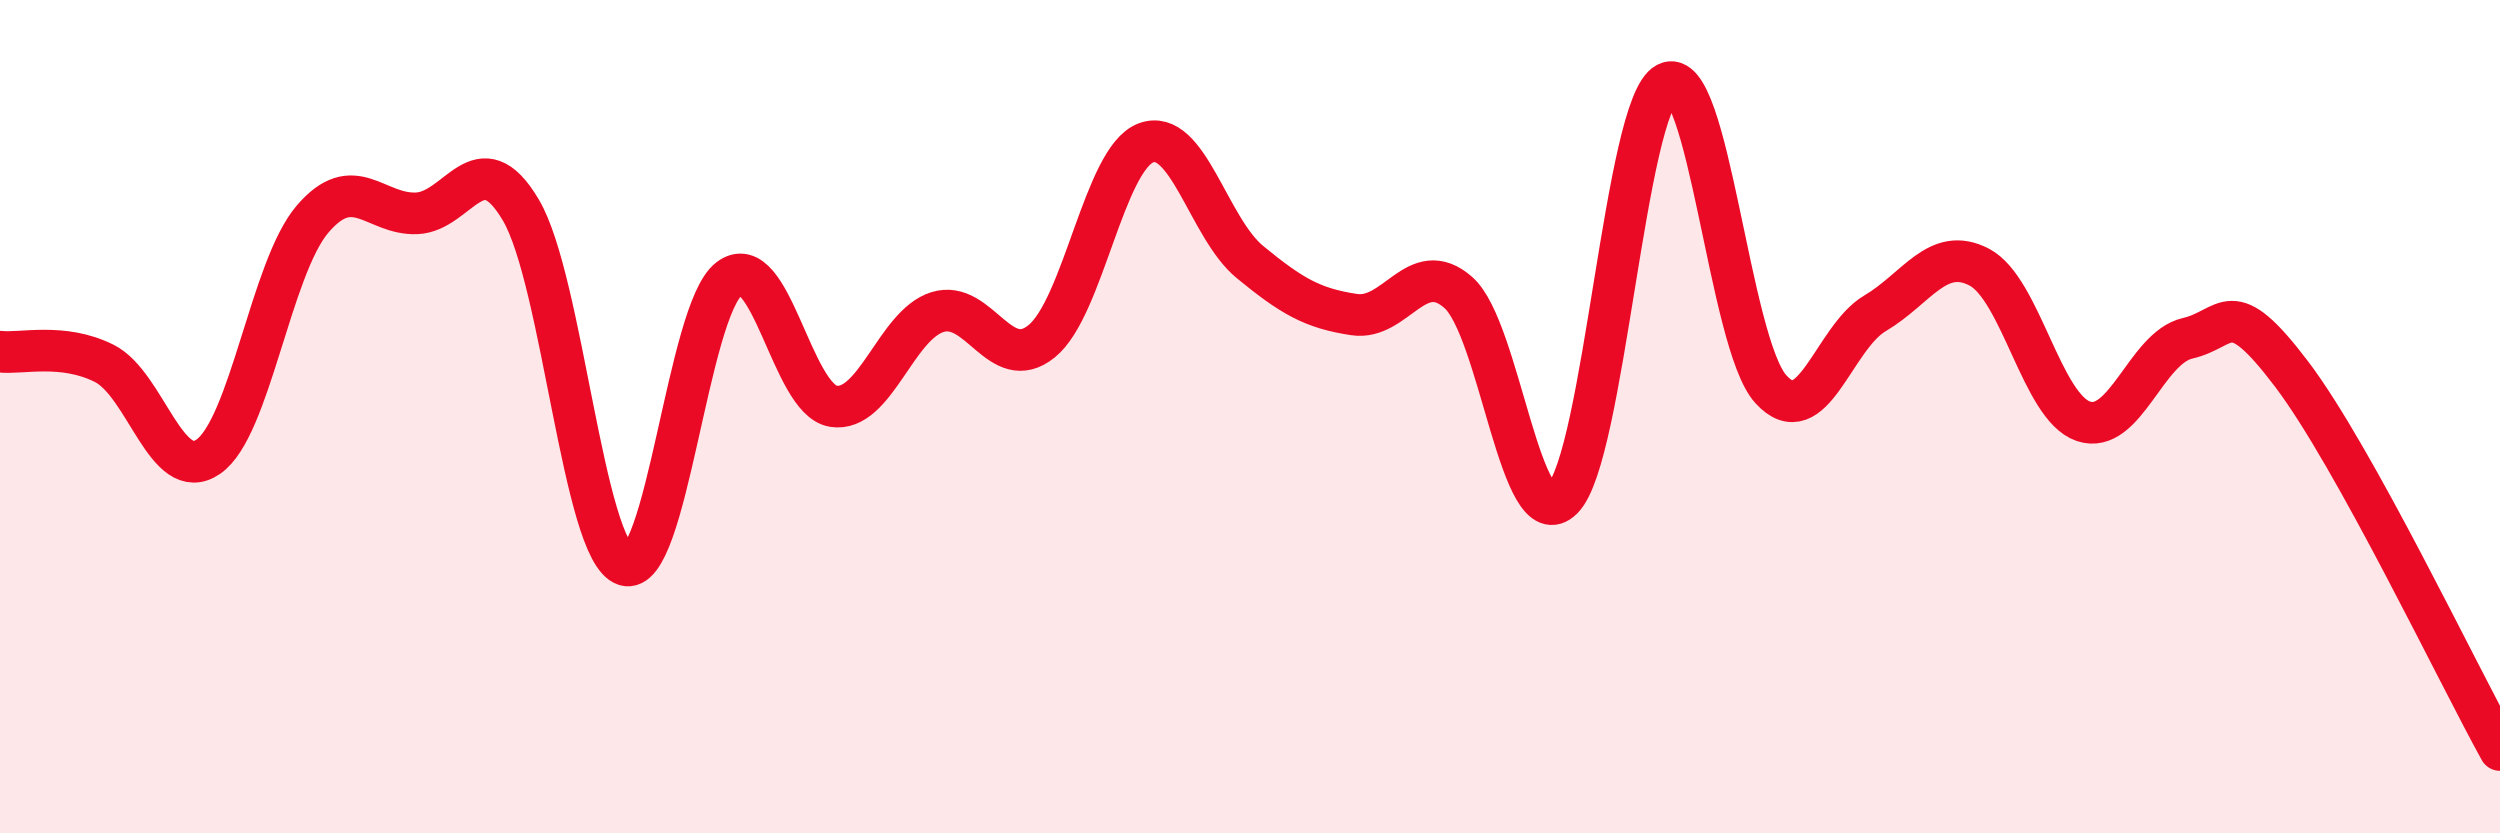
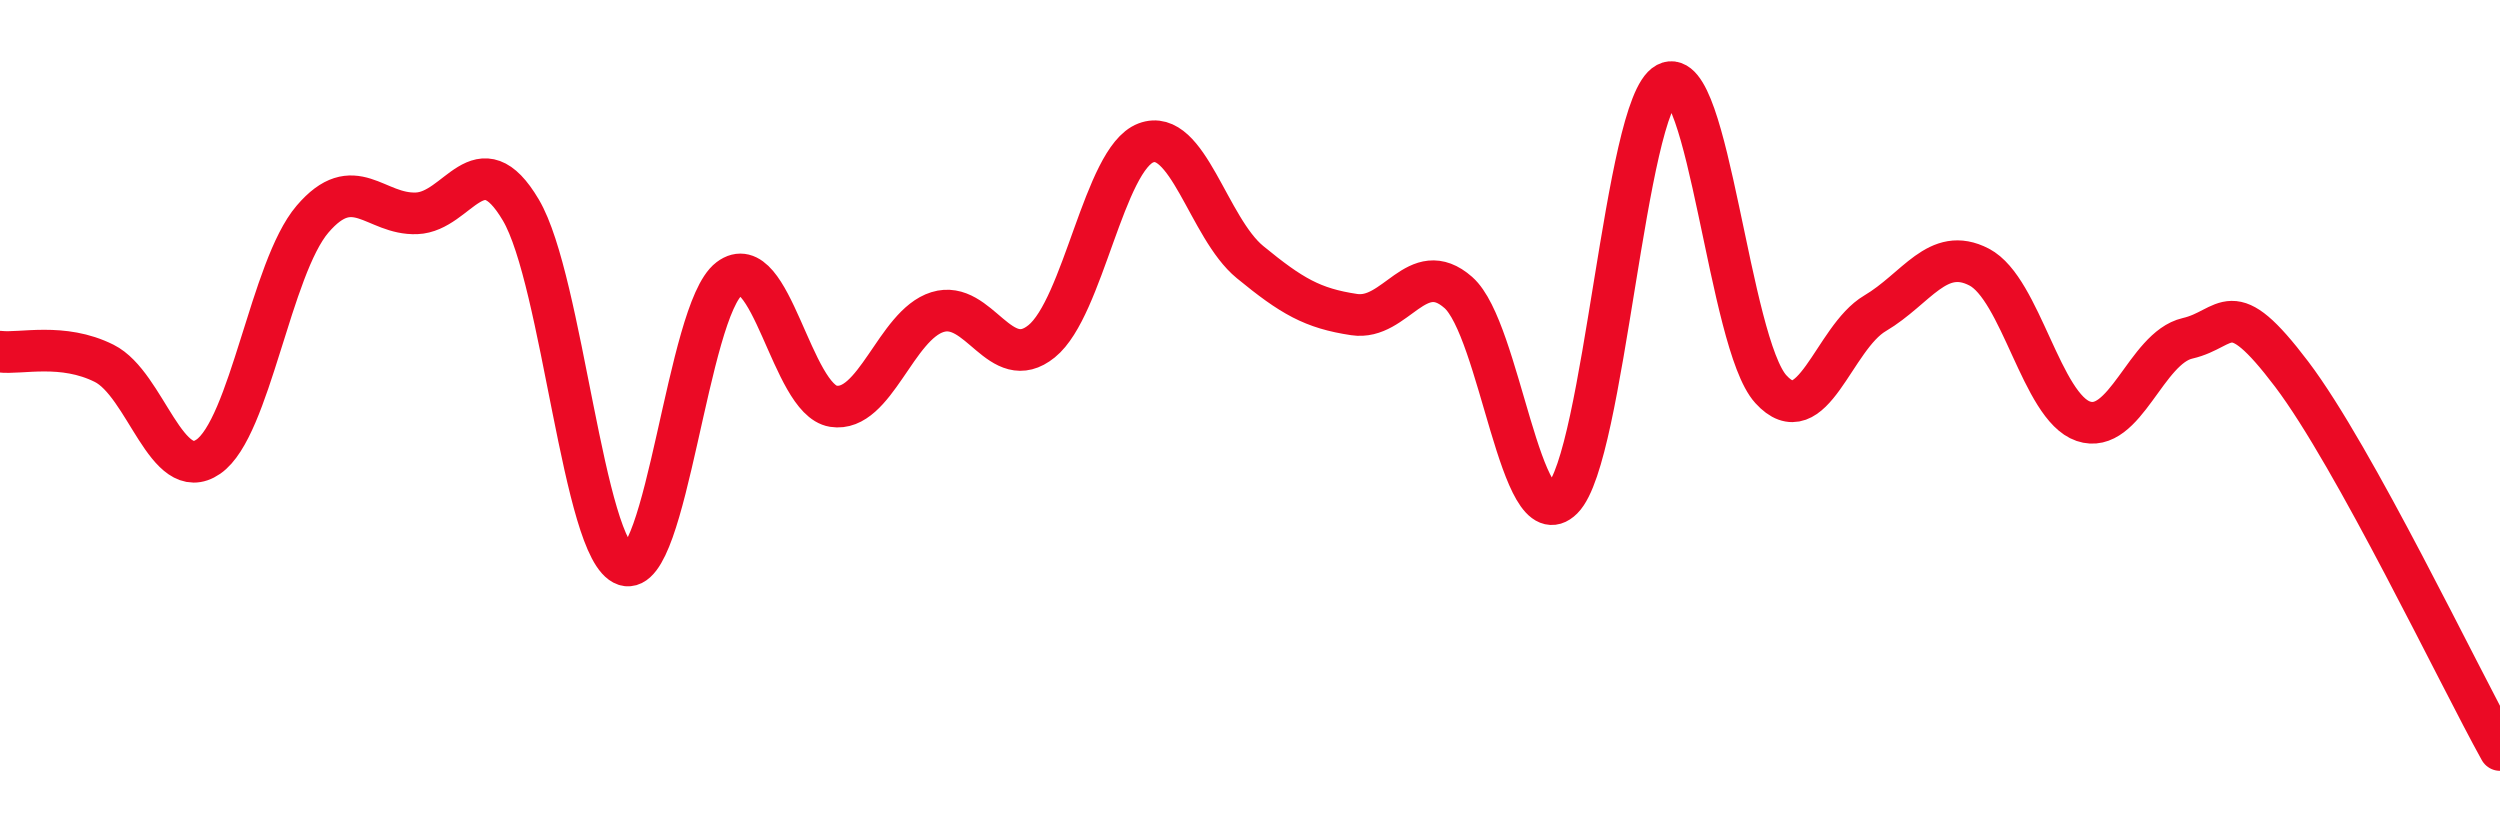
<svg xmlns="http://www.w3.org/2000/svg" width="60" height="20" viewBox="0 0 60 20">
-   <path d="M 0,8.44 C 0.5,8.5 1.5,8.22 2.5,8.72 C 3.5,9.22 4,11.65 5,10.96 C 6,10.27 6.5,6.43 7.5,5.26 C 8.5,4.09 9,5.16 10,5.12 C 11,5.08 11.5,3.35 12.5,5.04 C 13.5,6.73 14,13.23 15,13.56 C 16,13.89 16.5,7.45 17.5,6.69 C 18.5,5.93 19,9.59 20,9.75 C 21,9.91 21.5,7.8 22.5,7.49 C 23.5,7.18 24,9 25,8.19 C 26,7.38 26.5,3.81 27.5,3.43 C 28.5,3.05 29,5.47 30,6.29 C 31,7.11 31.5,7.4 32.5,7.55 C 33.5,7.7 34,6.14 35,7.02 C 36,7.9 36.5,12.97 37.5,11.97 C 38.5,10.97 39,2.53 40,2 C 41,1.47 41.5,8.24 42.5,9.34 C 43.5,10.44 44,8.11 45,7.52 C 46,6.93 46.5,5.89 47.5,6.41 C 48.5,6.93 49,9.77 50,10.11 C 51,10.45 51.5,8.35 52.5,8.12 C 53.5,7.89 53.5,7 55,8.98 C 56.5,10.96 59,16.2 60,18L60 20L0 20Z" fill="#EB0A25" opacity="0.1" stroke-linecap="round" stroke-linejoin="round" />
  <path d="M 0,8.44 C 0.5,8.5 1.5,8.22 2.5,8.72 C 3.5,9.22 4,11.65 5,10.96 C 6,10.27 6.5,6.43 7.5,5.26 C 8.5,4.09 9,5.16 10,5.12 C 11,5.08 11.5,3.35 12.5,5.04 C 13.5,6.73 14,13.23 15,13.56 C 16,13.89 16.5,7.45 17.5,6.69 C 18.5,5.93 19,9.59 20,9.75 C 21,9.91 21.5,7.8 22.5,7.49 C 23.5,7.18 24,9 25,8.19 C 26,7.38 26.5,3.81 27.5,3.43 C 28.5,3.05 29,5.47 30,6.29 C 31,7.11 31.5,7.4 32.5,7.55 C 33.5,7.7 34,6.14 35,7.02 C 36,7.9 36.5,12.97 37.5,11.97 C 38.5,10.97 39,2.53 40,2 C 41,1.47 41.5,8.24 42.5,9.34 C 43.5,10.44 44,8.11 45,7.52 C 46,6.93 46.5,5.89 47.5,6.41 C 48.5,6.93 49,9.77 50,10.11 C 51,10.45 51.5,8.35 52.5,8.12 C 53.5,7.89 53.5,7 55,8.98 C 56.5,10.96 59,16.2 60,18" stroke="#EB0A25" stroke-width="1" fill="none" stroke-linecap="round" stroke-linejoin="round" />
</svg>